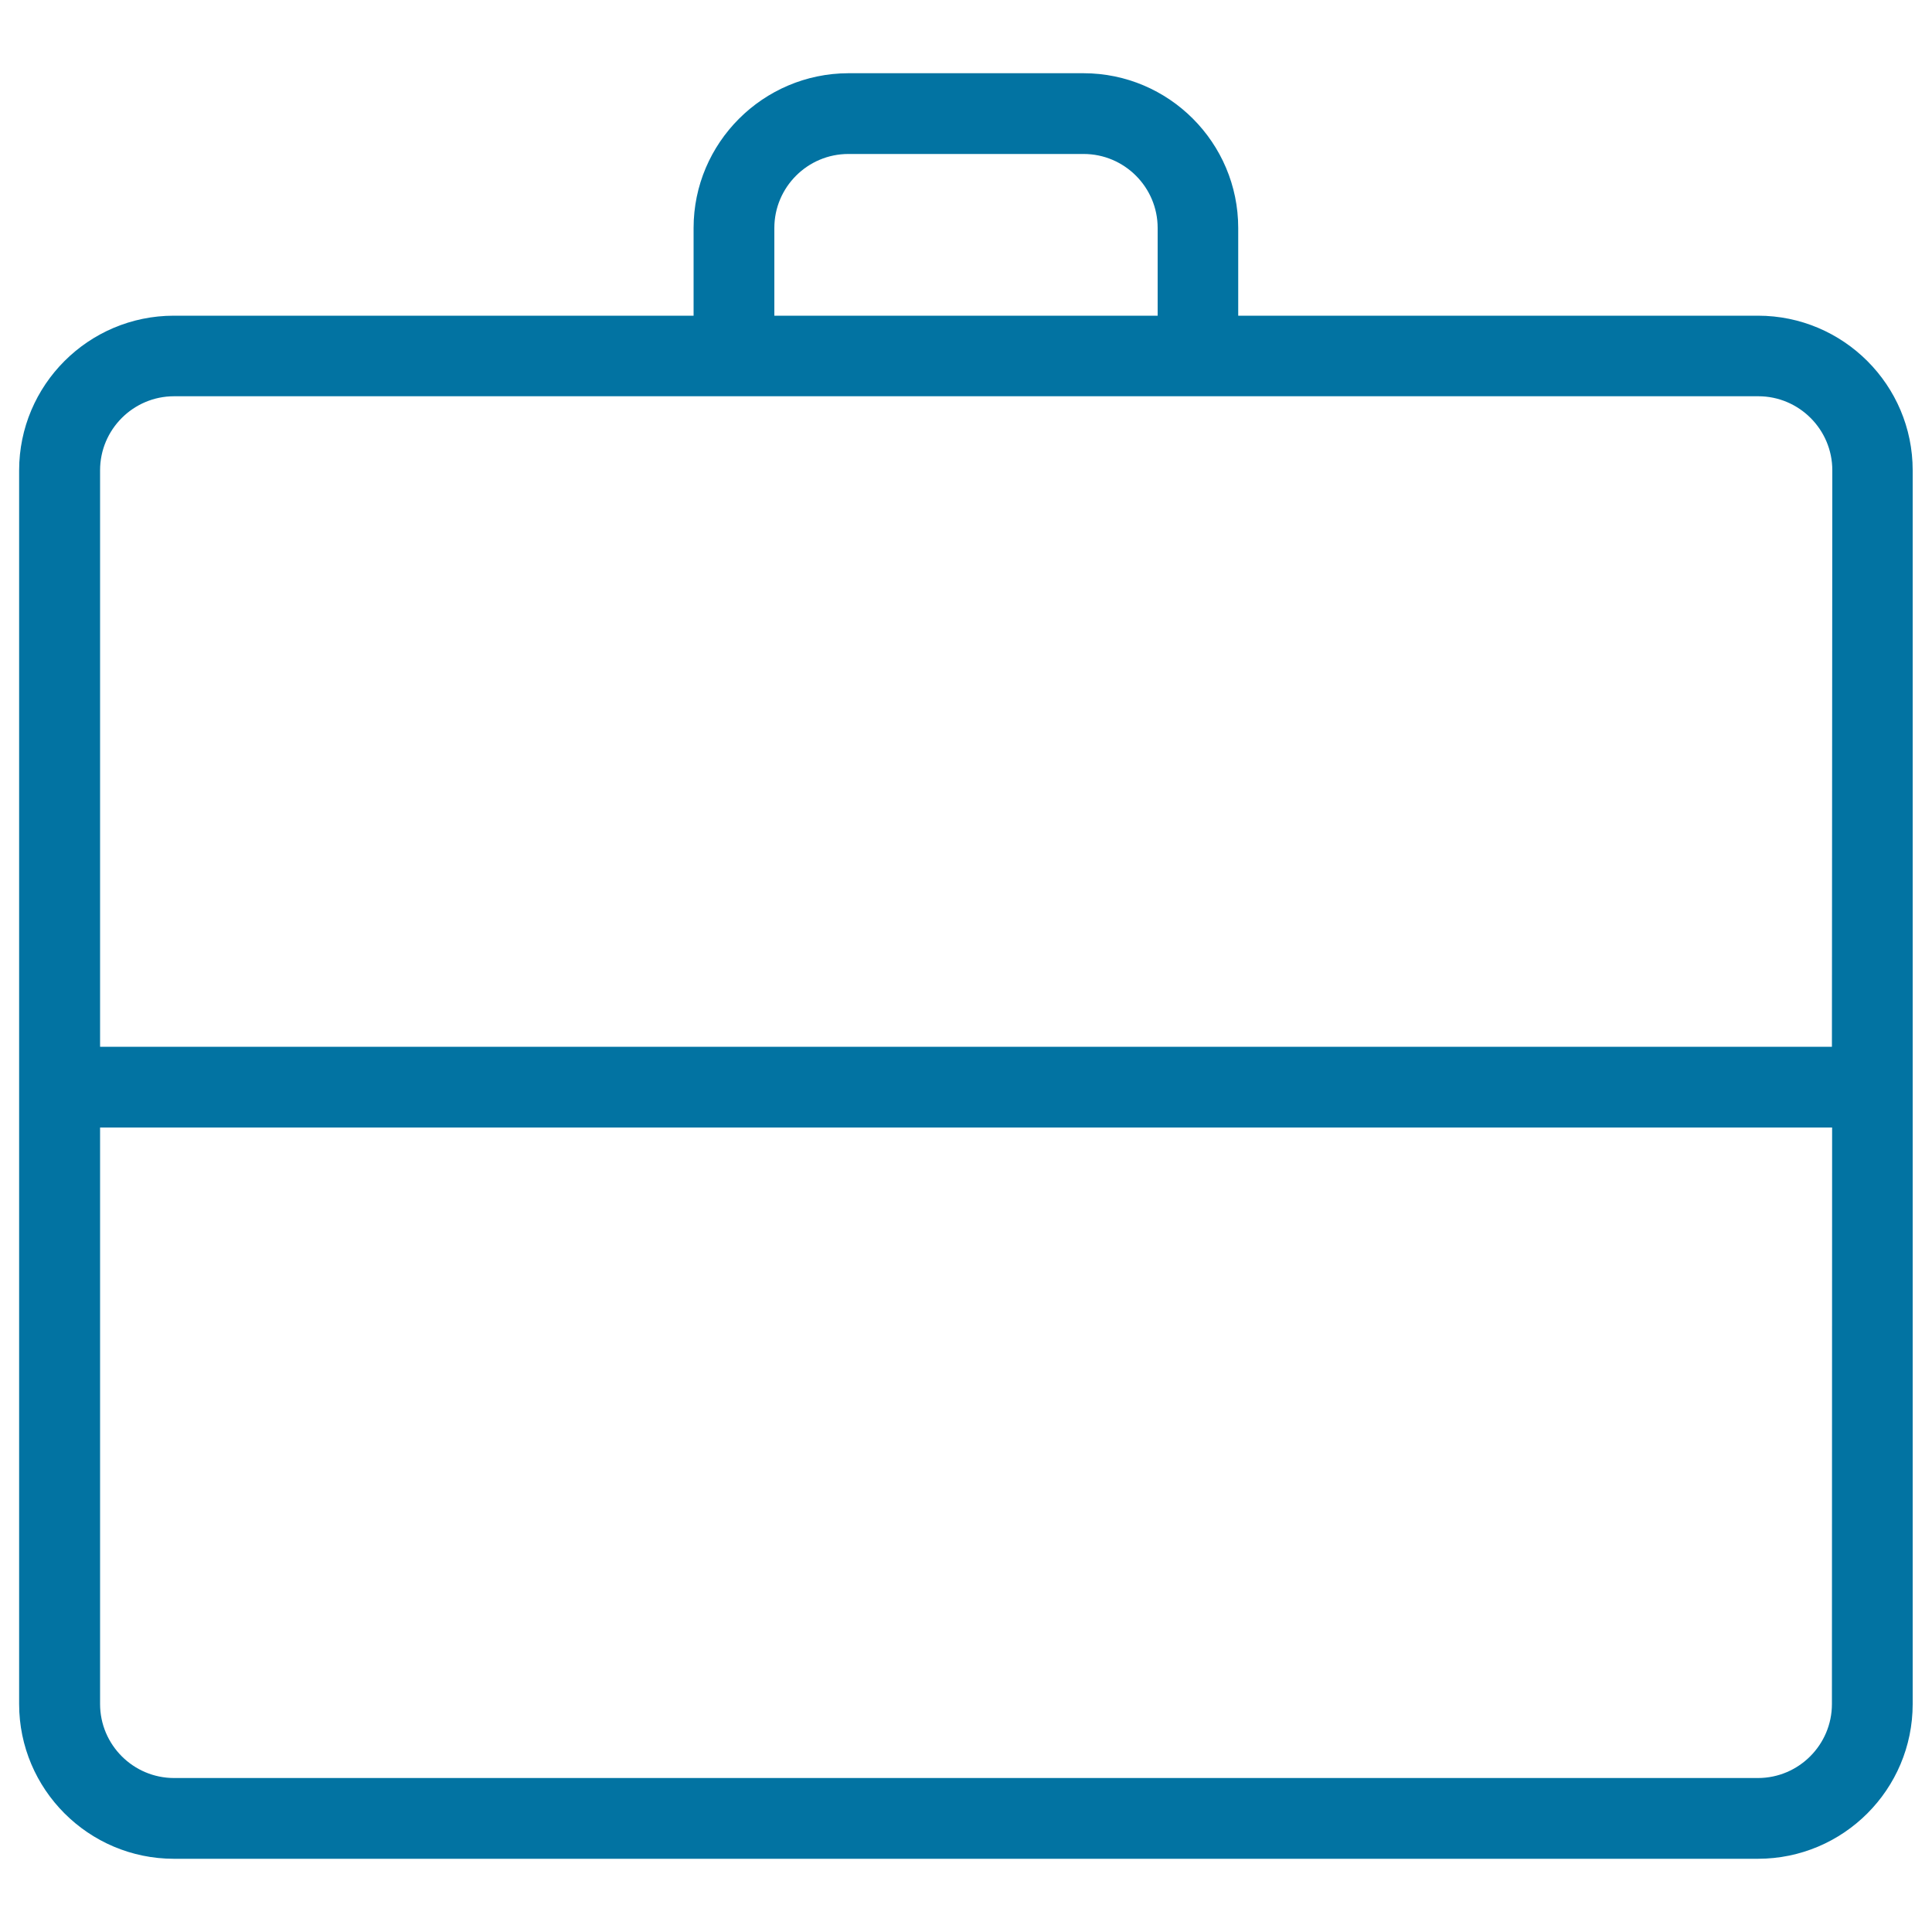
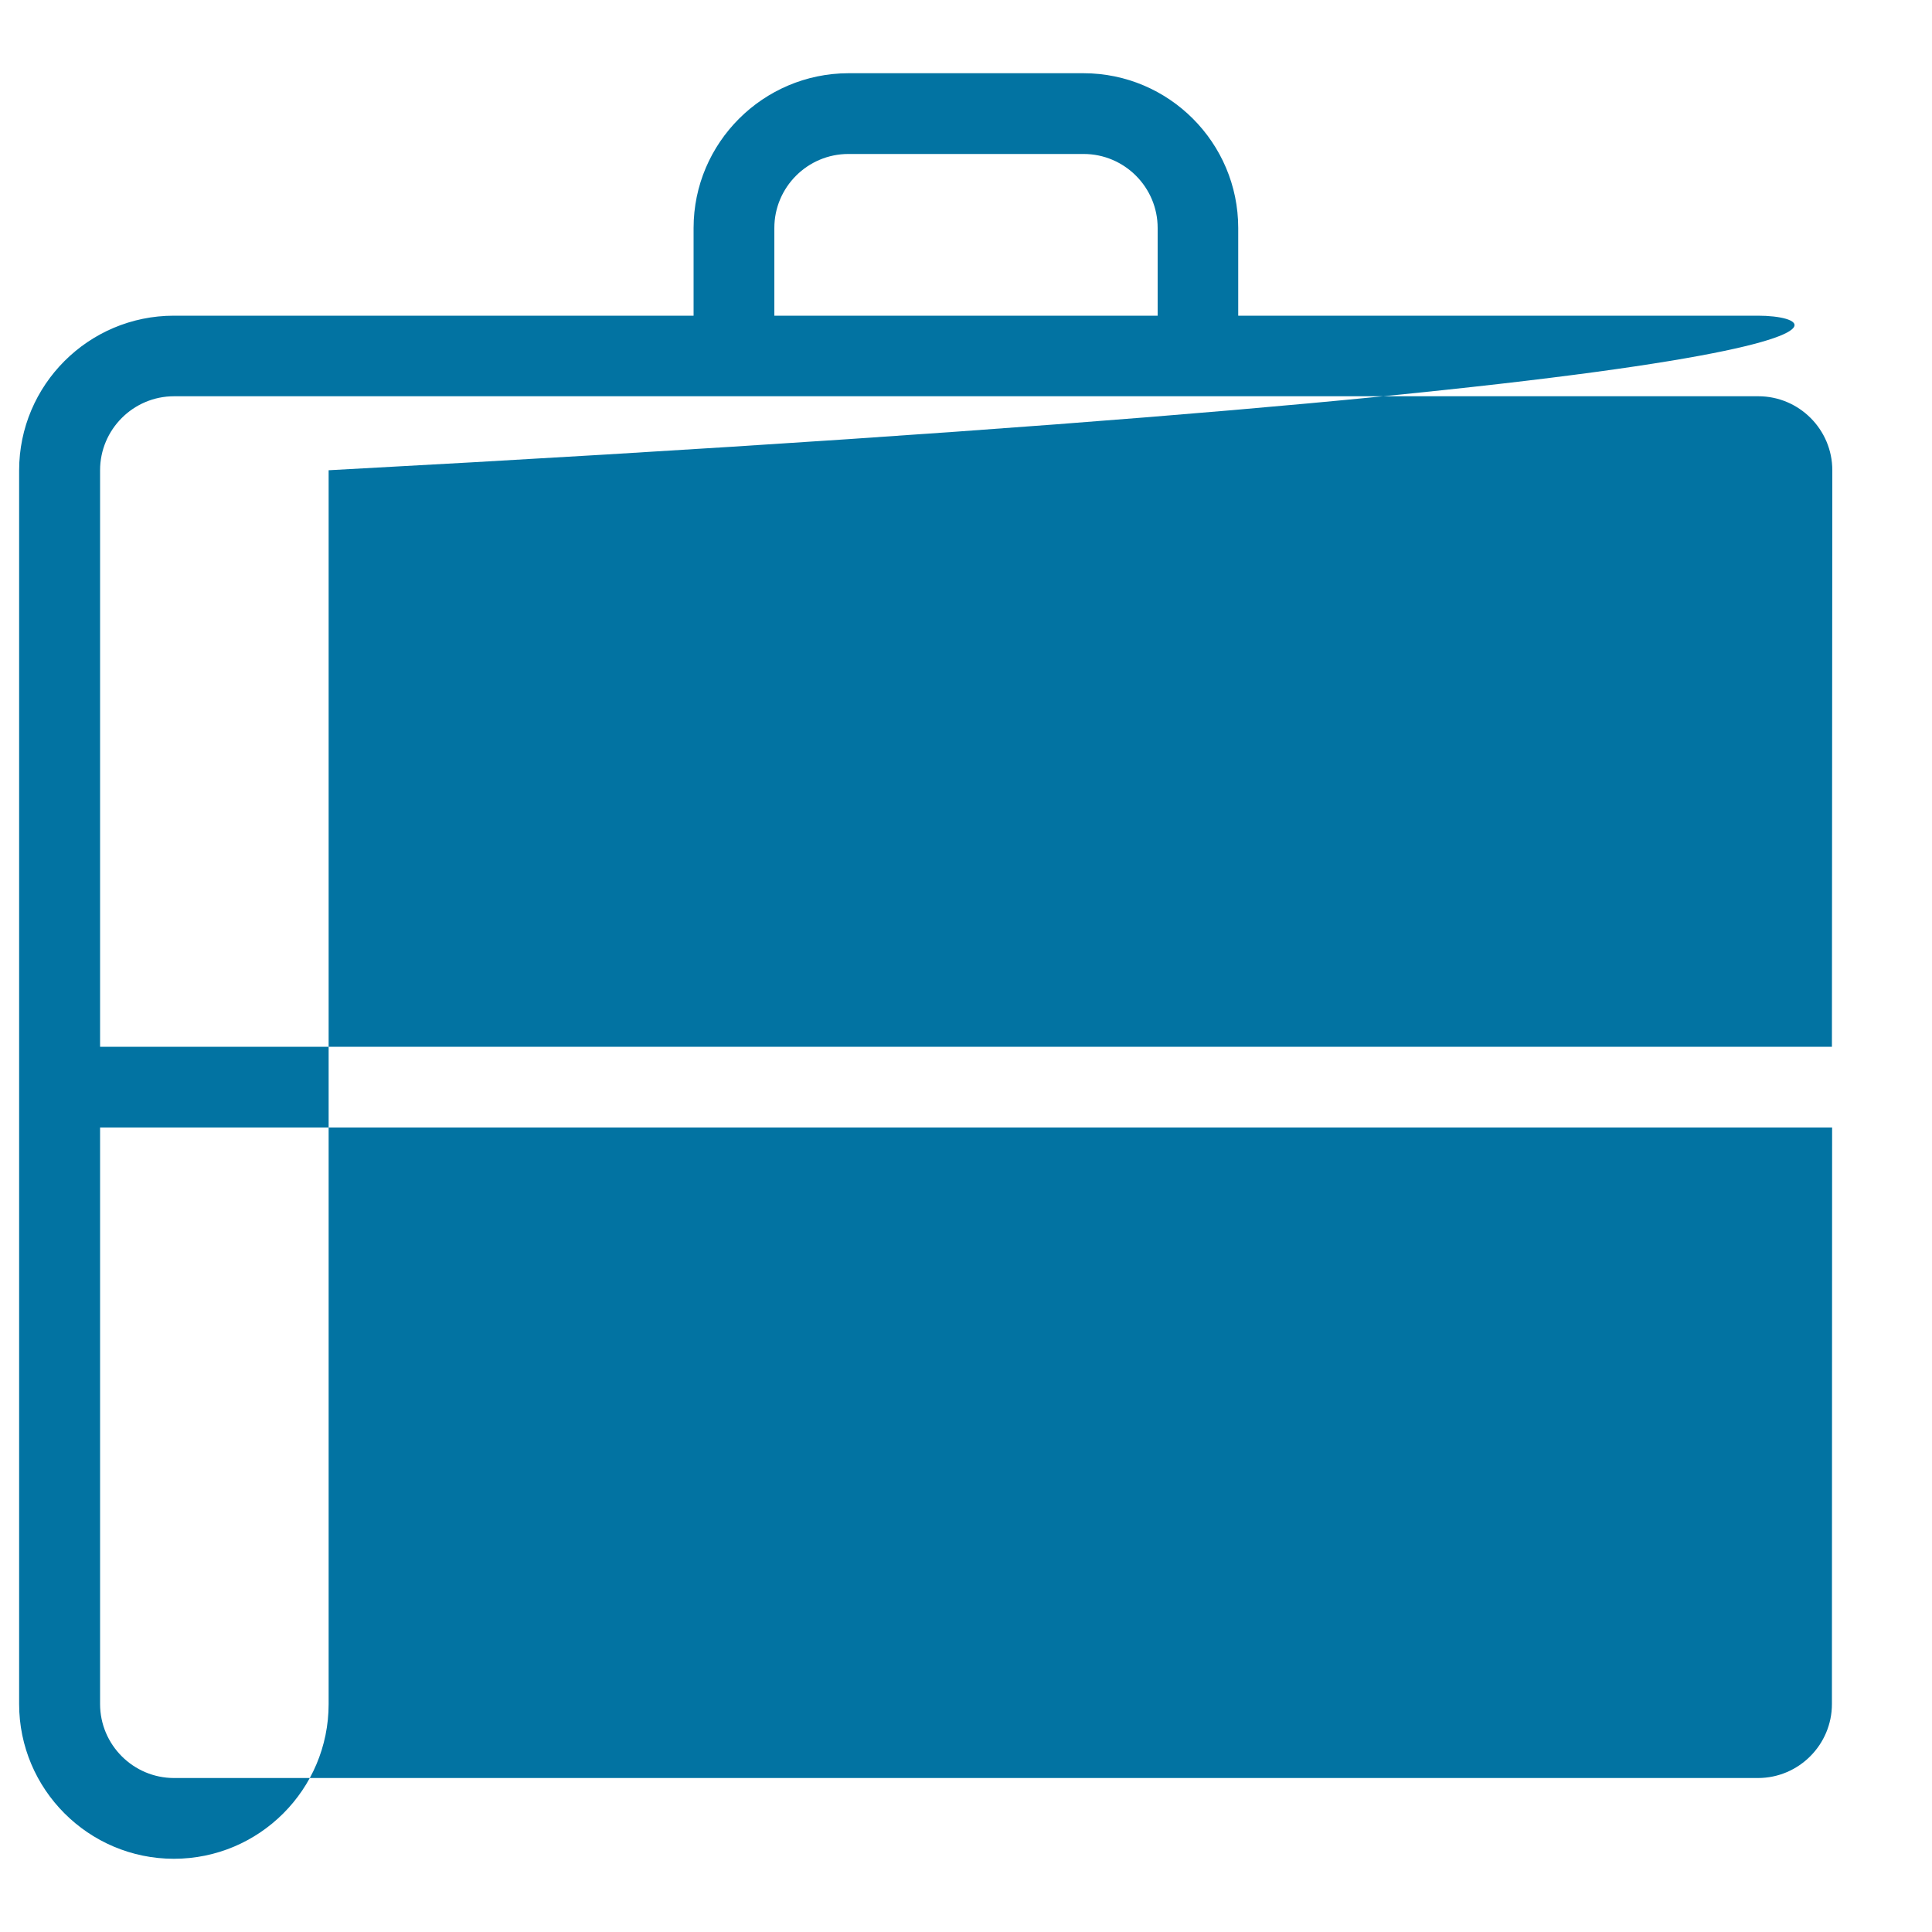
<svg xmlns="http://www.w3.org/2000/svg" viewBox="0 0 1000 1000" style="fill:#0273a2">
  <title>Work Suitcase SVG icon</title>
  <g>
-     <path d="M909.9,163.4h-269V118c0-44.1-35.9-80.1-80.1-80.1H439.1C395,38,359,73.9,359,118v45.4h-269c-44.2,0-80.1,35.9-80.1,80.1V882c0,44.1,35.9,80.1,80.1,80.1h819.9c44.2,0,80.1-35.9,80.1-80.1V243.4C990,199.3,954.1,163.4,909.9,163.4z M400.8,118c0-21.1,17.2-38.3,38.3-38.3h121.8c21.1,0,38.3,17.2,38.3,38.3v45.4H400.8V118L400.8,118z M948.2,882c0,21.1-17.2,38.3-38.3,38.3H90.1c-21.1,0-38.3-17.2-38.3-38.3V583.6h896.5L948.2,882L948.2,882z M948.2,541.8H51.8V243.4c0-21.1,17.2-38.3,38.3-38.3h269h41.8h198.4h41.8h269c21.1,0,38.3,17.2,38.3,38.3L948.2,541.8L948.2,541.8z" />
+     <path d="M909.9,163.4h-269V118c0-44.1-35.9-80.1-80.1-80.1H439.1C395,38,359,73.9,359,118v45.4h-269c-44.2,0-80.1,35.9-80.1,80.1V882c0,44.1,35.9,80.1,80.1,80.1c44.2,0,80.1-35.9,80.1-80.1V243.4C990,199.3,954.1,163.4,909.9,163.4z M400.8,118c0-21.1,17.2-38.3,38.3-38.3h121.8c21.1,0,38.3,17.2,38.3,38.3v45.4H400.8V118L400.8,118z M948.2,882c0,21.1-17.2,38.3-38.3,38.3H90.1c-21.1,0-38.3-17.2-38.3-38.3V583.6h896.5L948.2,882L948.2,882z M948.2,541.8H51.8V243.4c0-21.1,17.2-38.3,38.3-38.3h269h41.8h198.4h41.8h269c21.1,0,38.3,17.2,38.3,38.3L948.2,541.8L948.2,541.8z" />
  </g>
</svg>